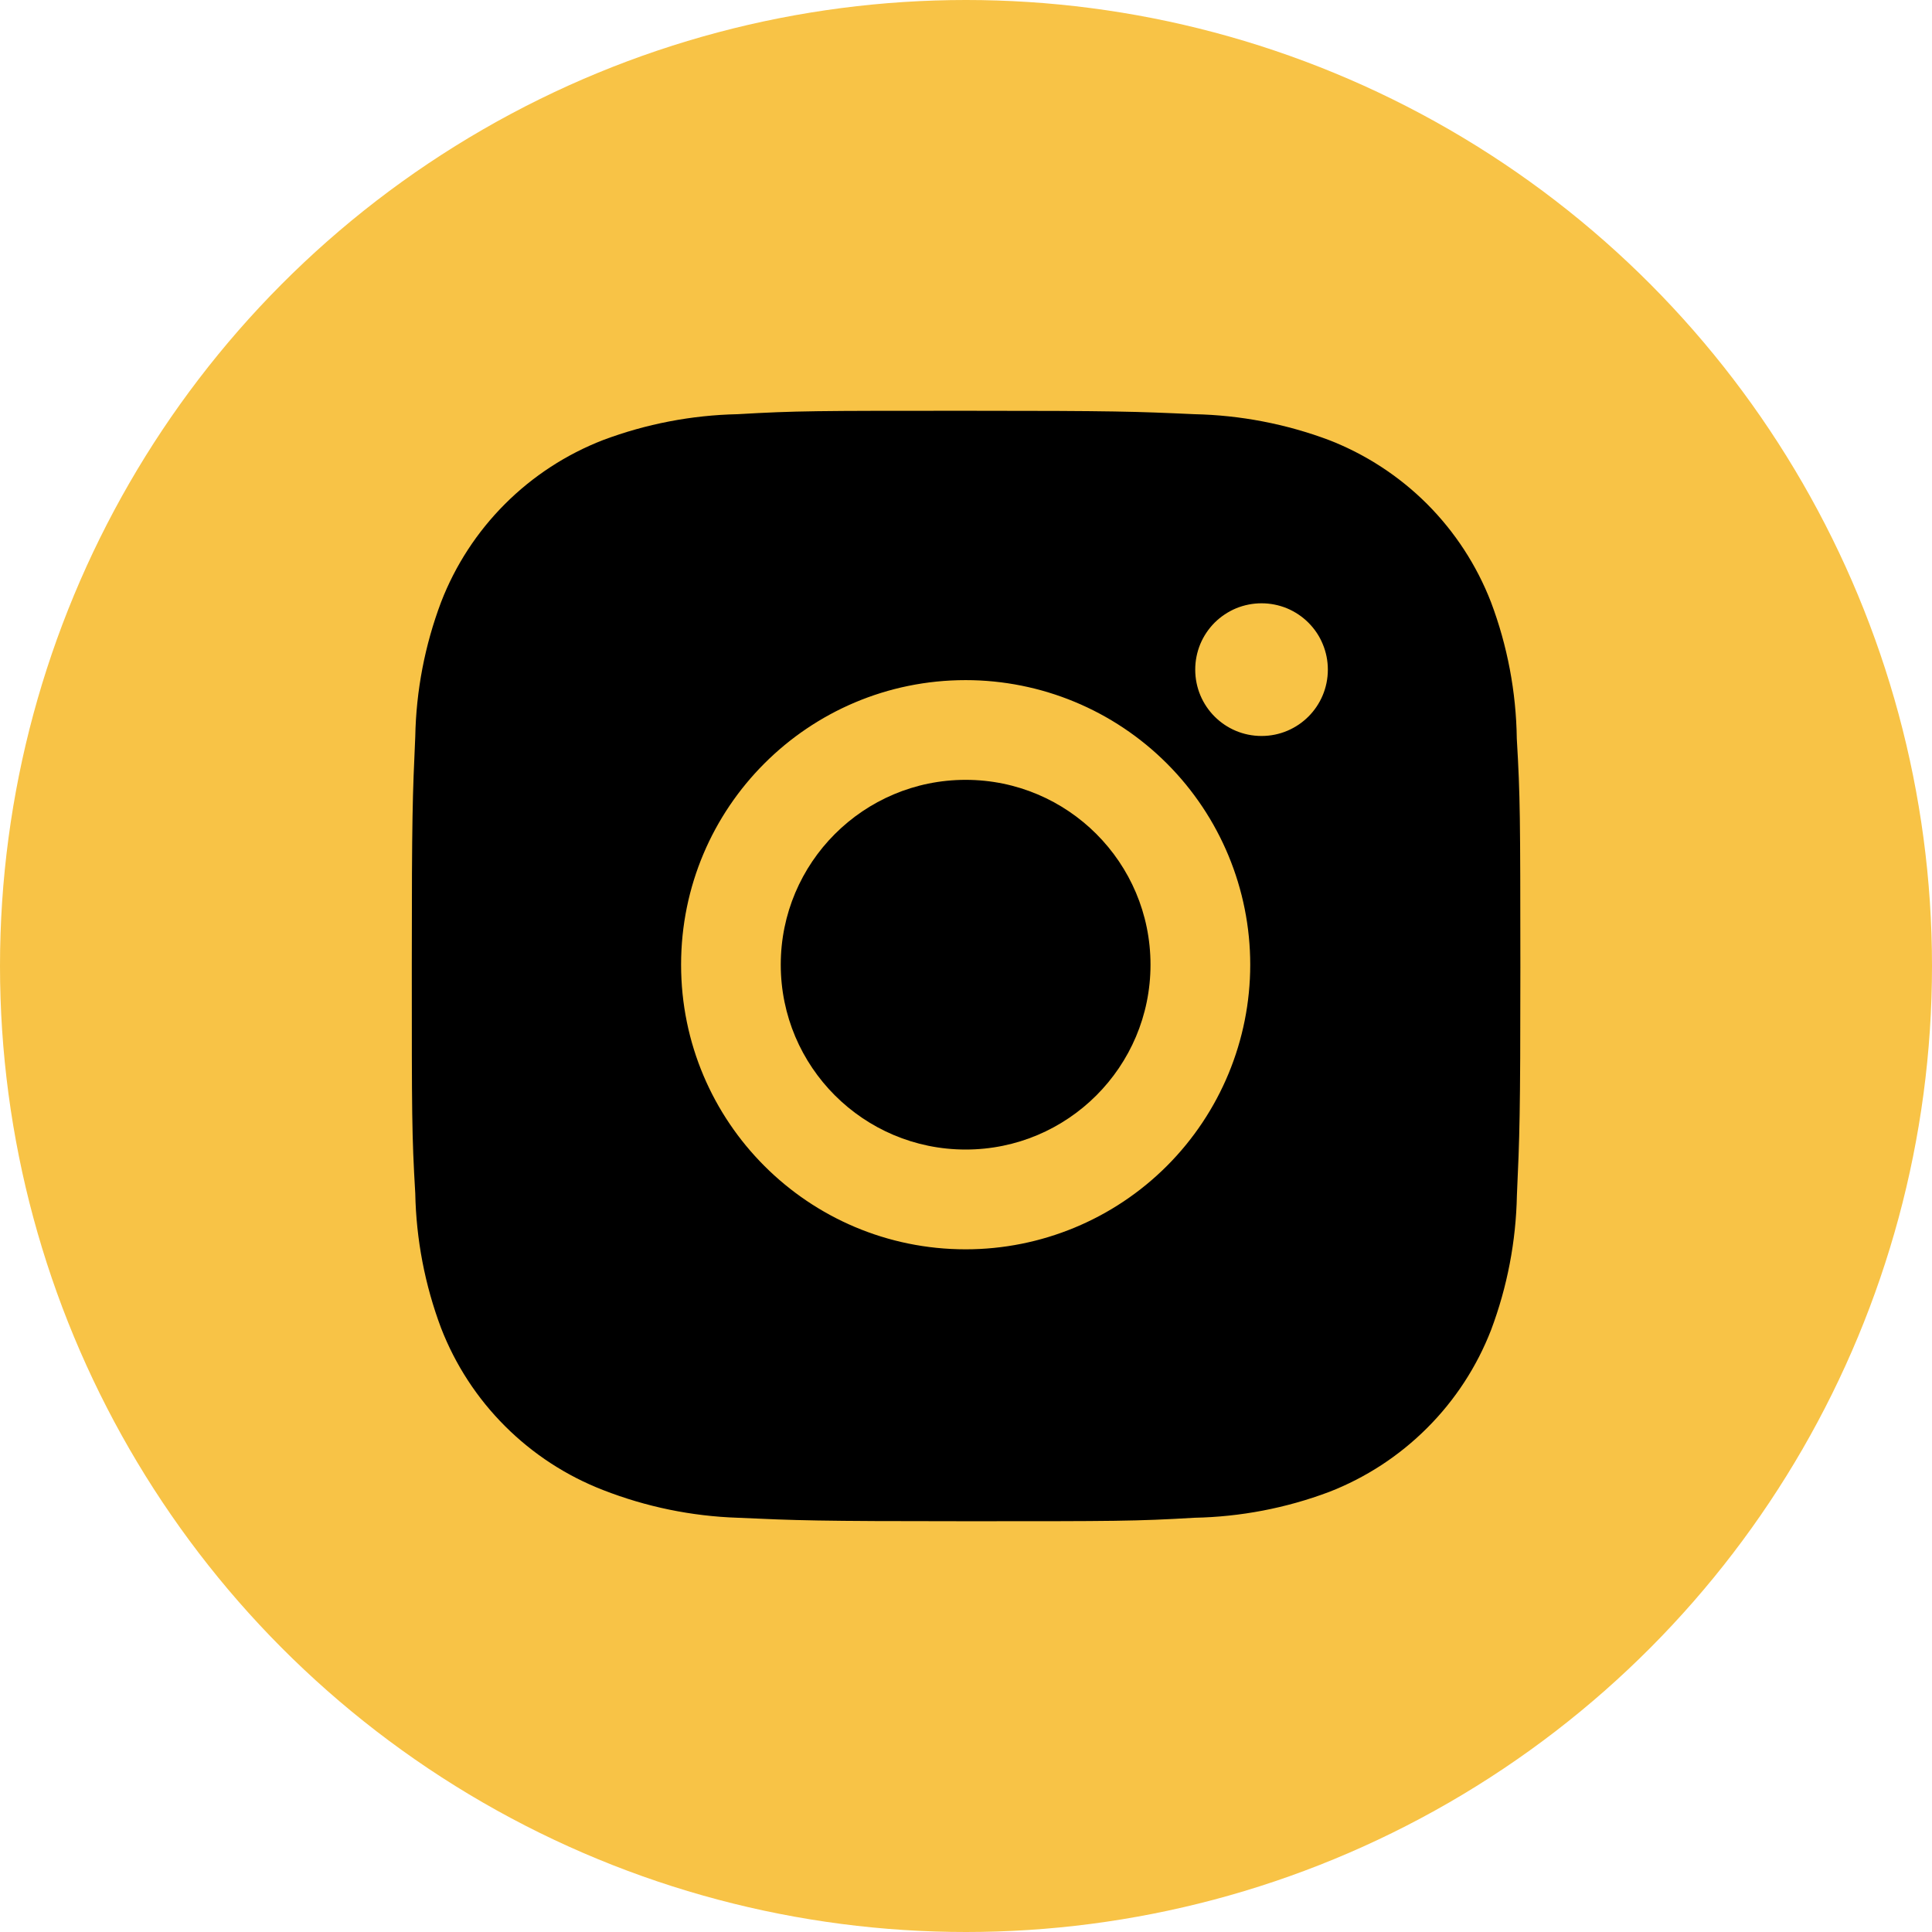
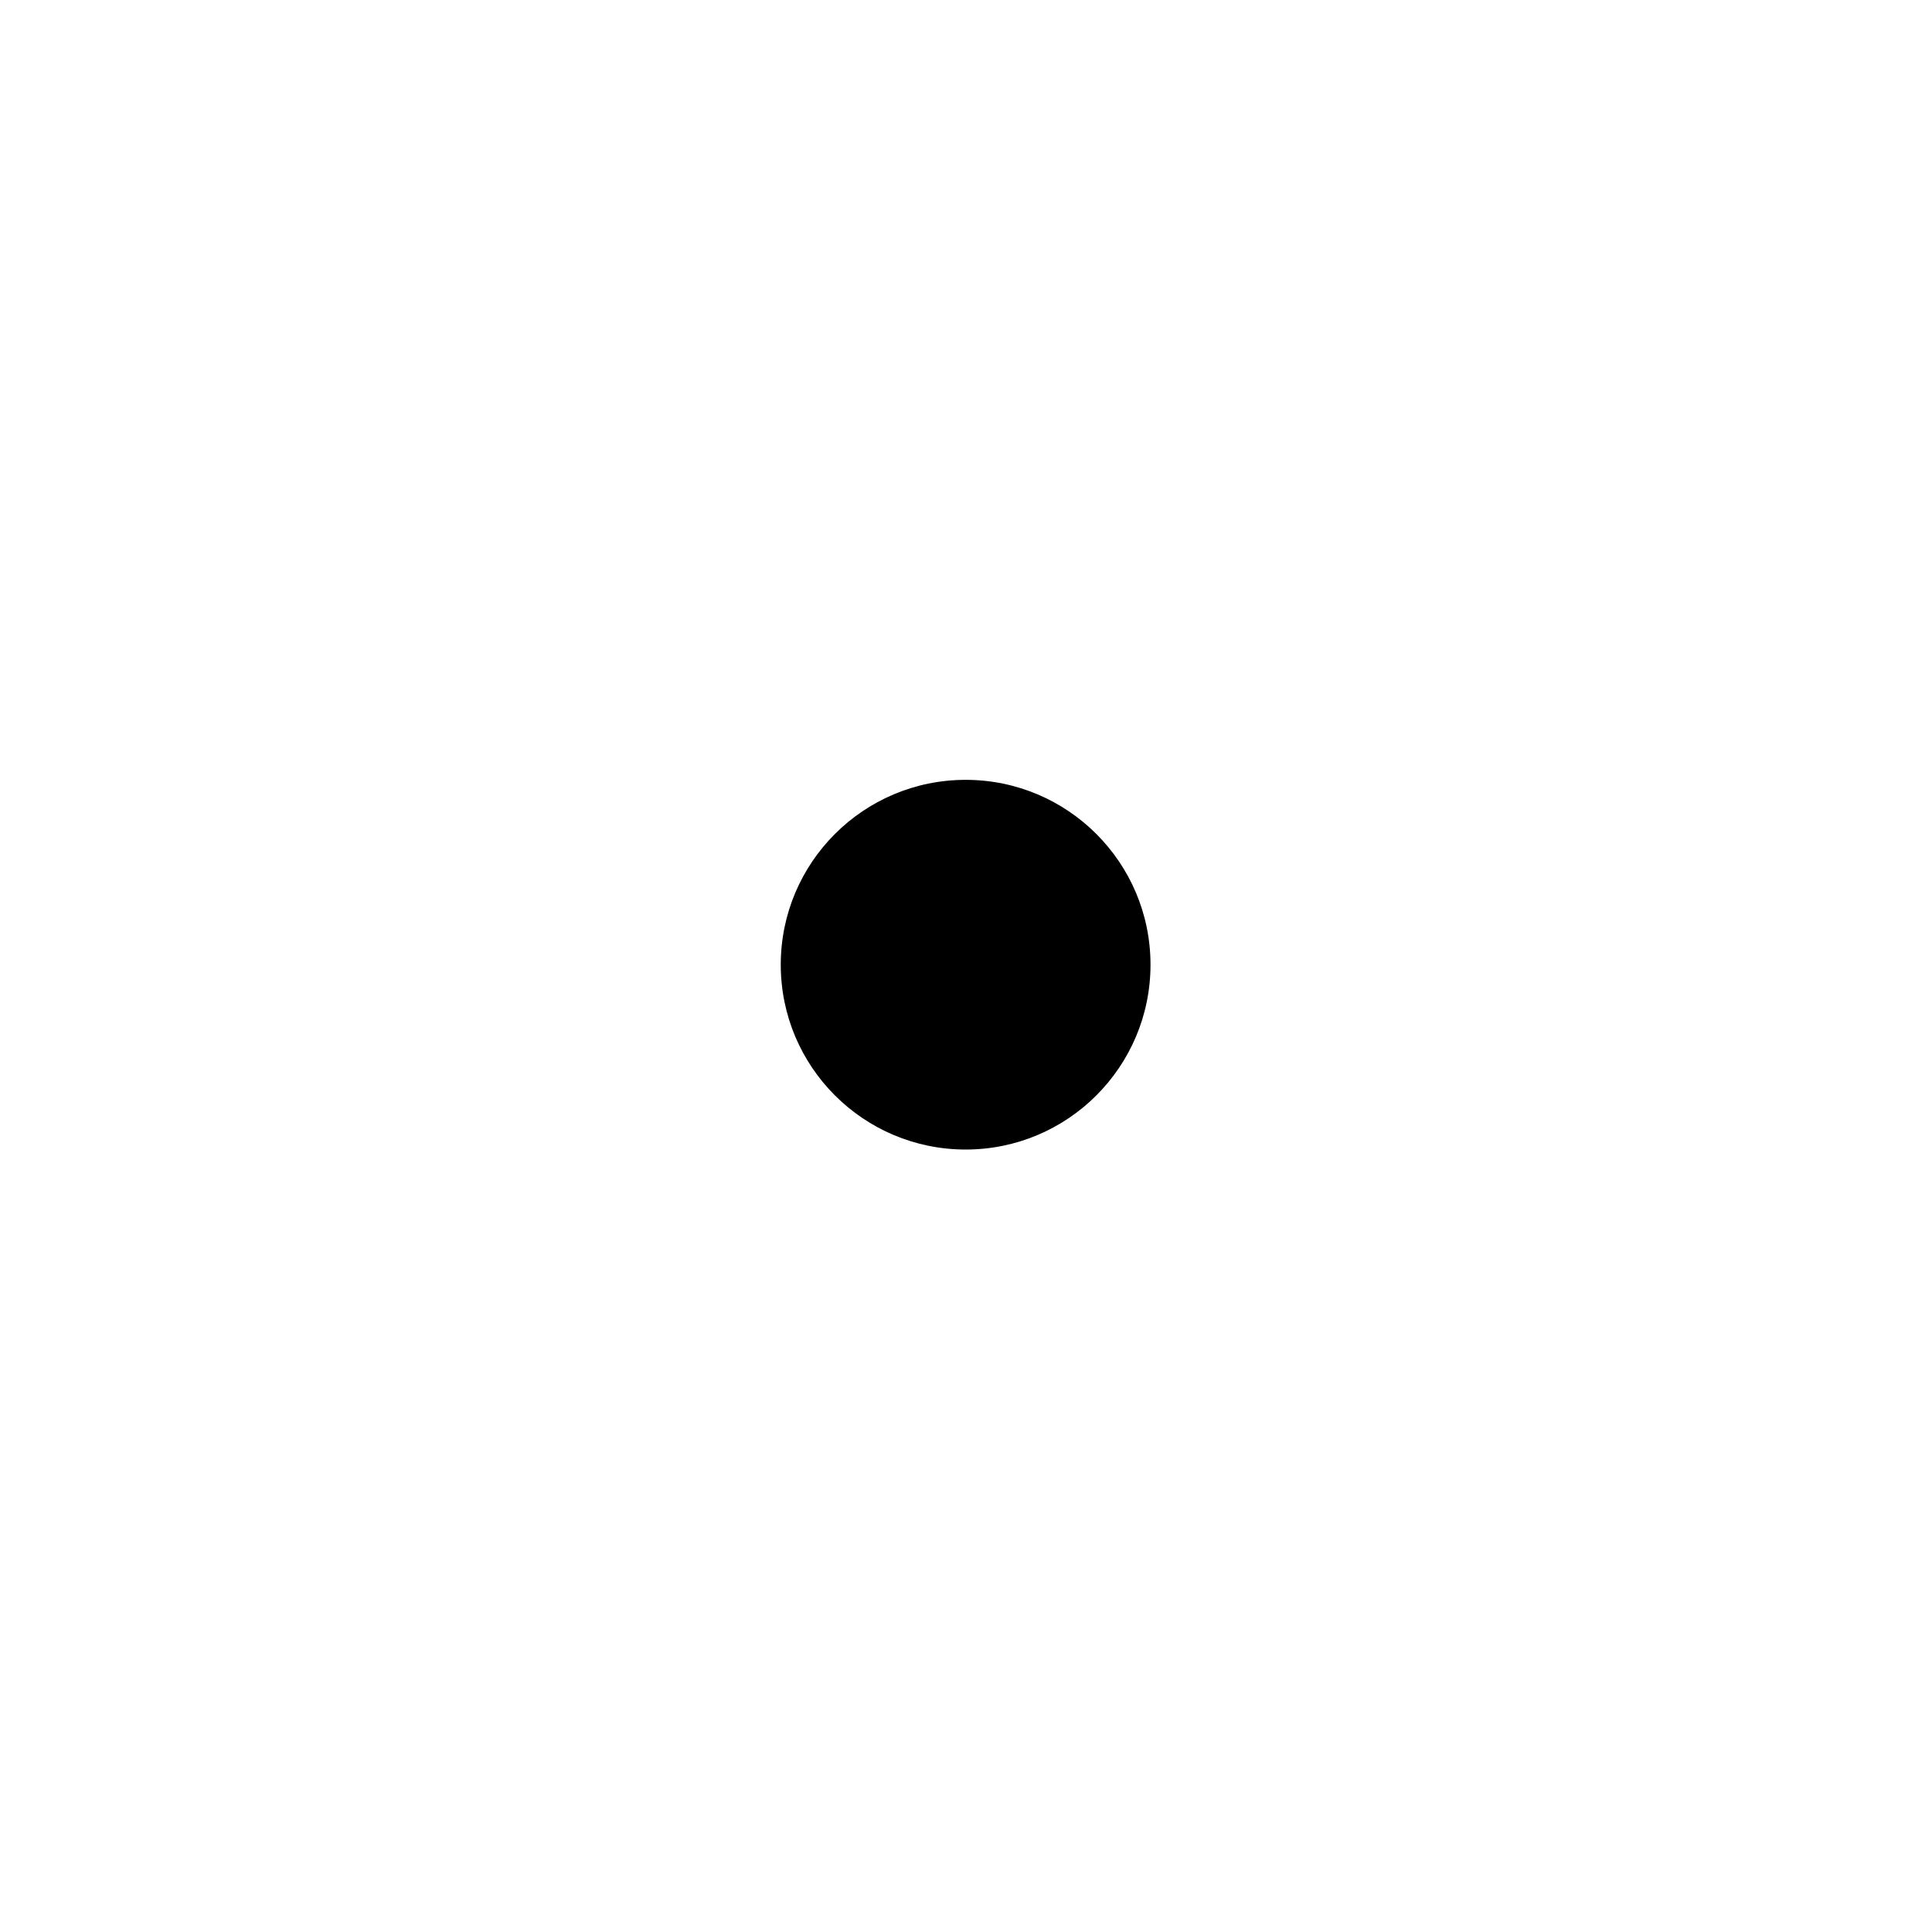
<svg xmlns="http://www.w3.org/2000/svg" width="34" height="34" viewBox="0 0 34 34" fill="none">
-   <circle cx="17" cy="17" r="17" fill="#F8C346" />
-   <path d="M26.693 12.997C26.682 12.177 26.528 11.364 26.239 10.597C25.988 9.949 25.605 9.361 25.114 8.869C24.622 8.378 24.034 7.995 23.387 7.744C22.629 7.46 21.828 7.306 21.018 7.289C19.976 7.242 19.646 7.229 17 7.229C14.355 7.229 14.016 7.229 12.981 7.289C12.172 7.306 11.372 7.46 10.614 7.744C9.966 7.995 9.378 8.378 8.887 8.869C8.396 9.36 8.012 9.949 7.762 10.597C7.477 11.354 7.323 12.154 7.308 12.964C7.261 14.007 7.247 14.337 7.247 16.983C7.247 19.628 7.247 19.966 7.308 21.002C7.324 21.812 7.477 22.612 7.762 23.371C8.013 24.019 8.396 24.607 8.888 25.098C9.379 25.589 9.967 25.972 10.615 26.223C11.371 26.518 12.171 26.683 12.982 26.71C14.025 26.757 14.356 26.771 17.001 26.771C19.647 26.771 19.986 26.771 21.021 26.71C21.83 26.694 22.631 26.541 23.389 26.256C24.036 26.005 24.624 25.621 25.115 25.13C25.607 24.639 25.99 24.051 26.241 23.404C26.526 22.645 26.679 21.846 26.695 21.034C26.742 19.992 26.756 19.662 26.756 17.015C26.754 14.37 26.754 14.034 26.693 12.997ZM16.994 21.986C14.227 21.986 11.986 19.744 11.986 16.977C11.986 14.21 14.227 11.969 16.994 11.969C18.322 11.969 19.596 12.497 20.535 13.436C21.474 14.375 22.002 15.649 22.002 16.977C22.002 18.306 21.474 19.579 20.535 20.519C19.596 21.458 18.322 21.986 16.994 21.986ZM22.201 12.952C21.555 12.952 21.034 12.43 21.034 11.784C21.034 11.63 21.064 11.479 21.122 11.337C21.181 11.195 21.267 11.067 21.375 10.958C21.484 10.85 21.613 10.764 21.754 10.705C21.896 10.647 22.048 10.617 22.201 10.617C22.354 10.617 22.506 10.647 22.648 10.705C22.789 10.764 22.918 10.85 23.026 10.958C23.135 11.067 23.221 11.195 23.279 11.337C23.338 11.479 23.368 11.63 23.368 11.784C23.368 12.43 22.846 12.952 22.201 12.952Z" fill="black" />
  <path d="M16.994 20.23C18.79 20.23 20.247 18.774 20.247 16.977C20.247 15.18 18.79 13.724 16.994 13.724C15.197 13.724 13.74 15.18 13.74 16.977C13.74 18.774 15.197 20.23 16.994 20.23Z" fill="black" />
</svg>